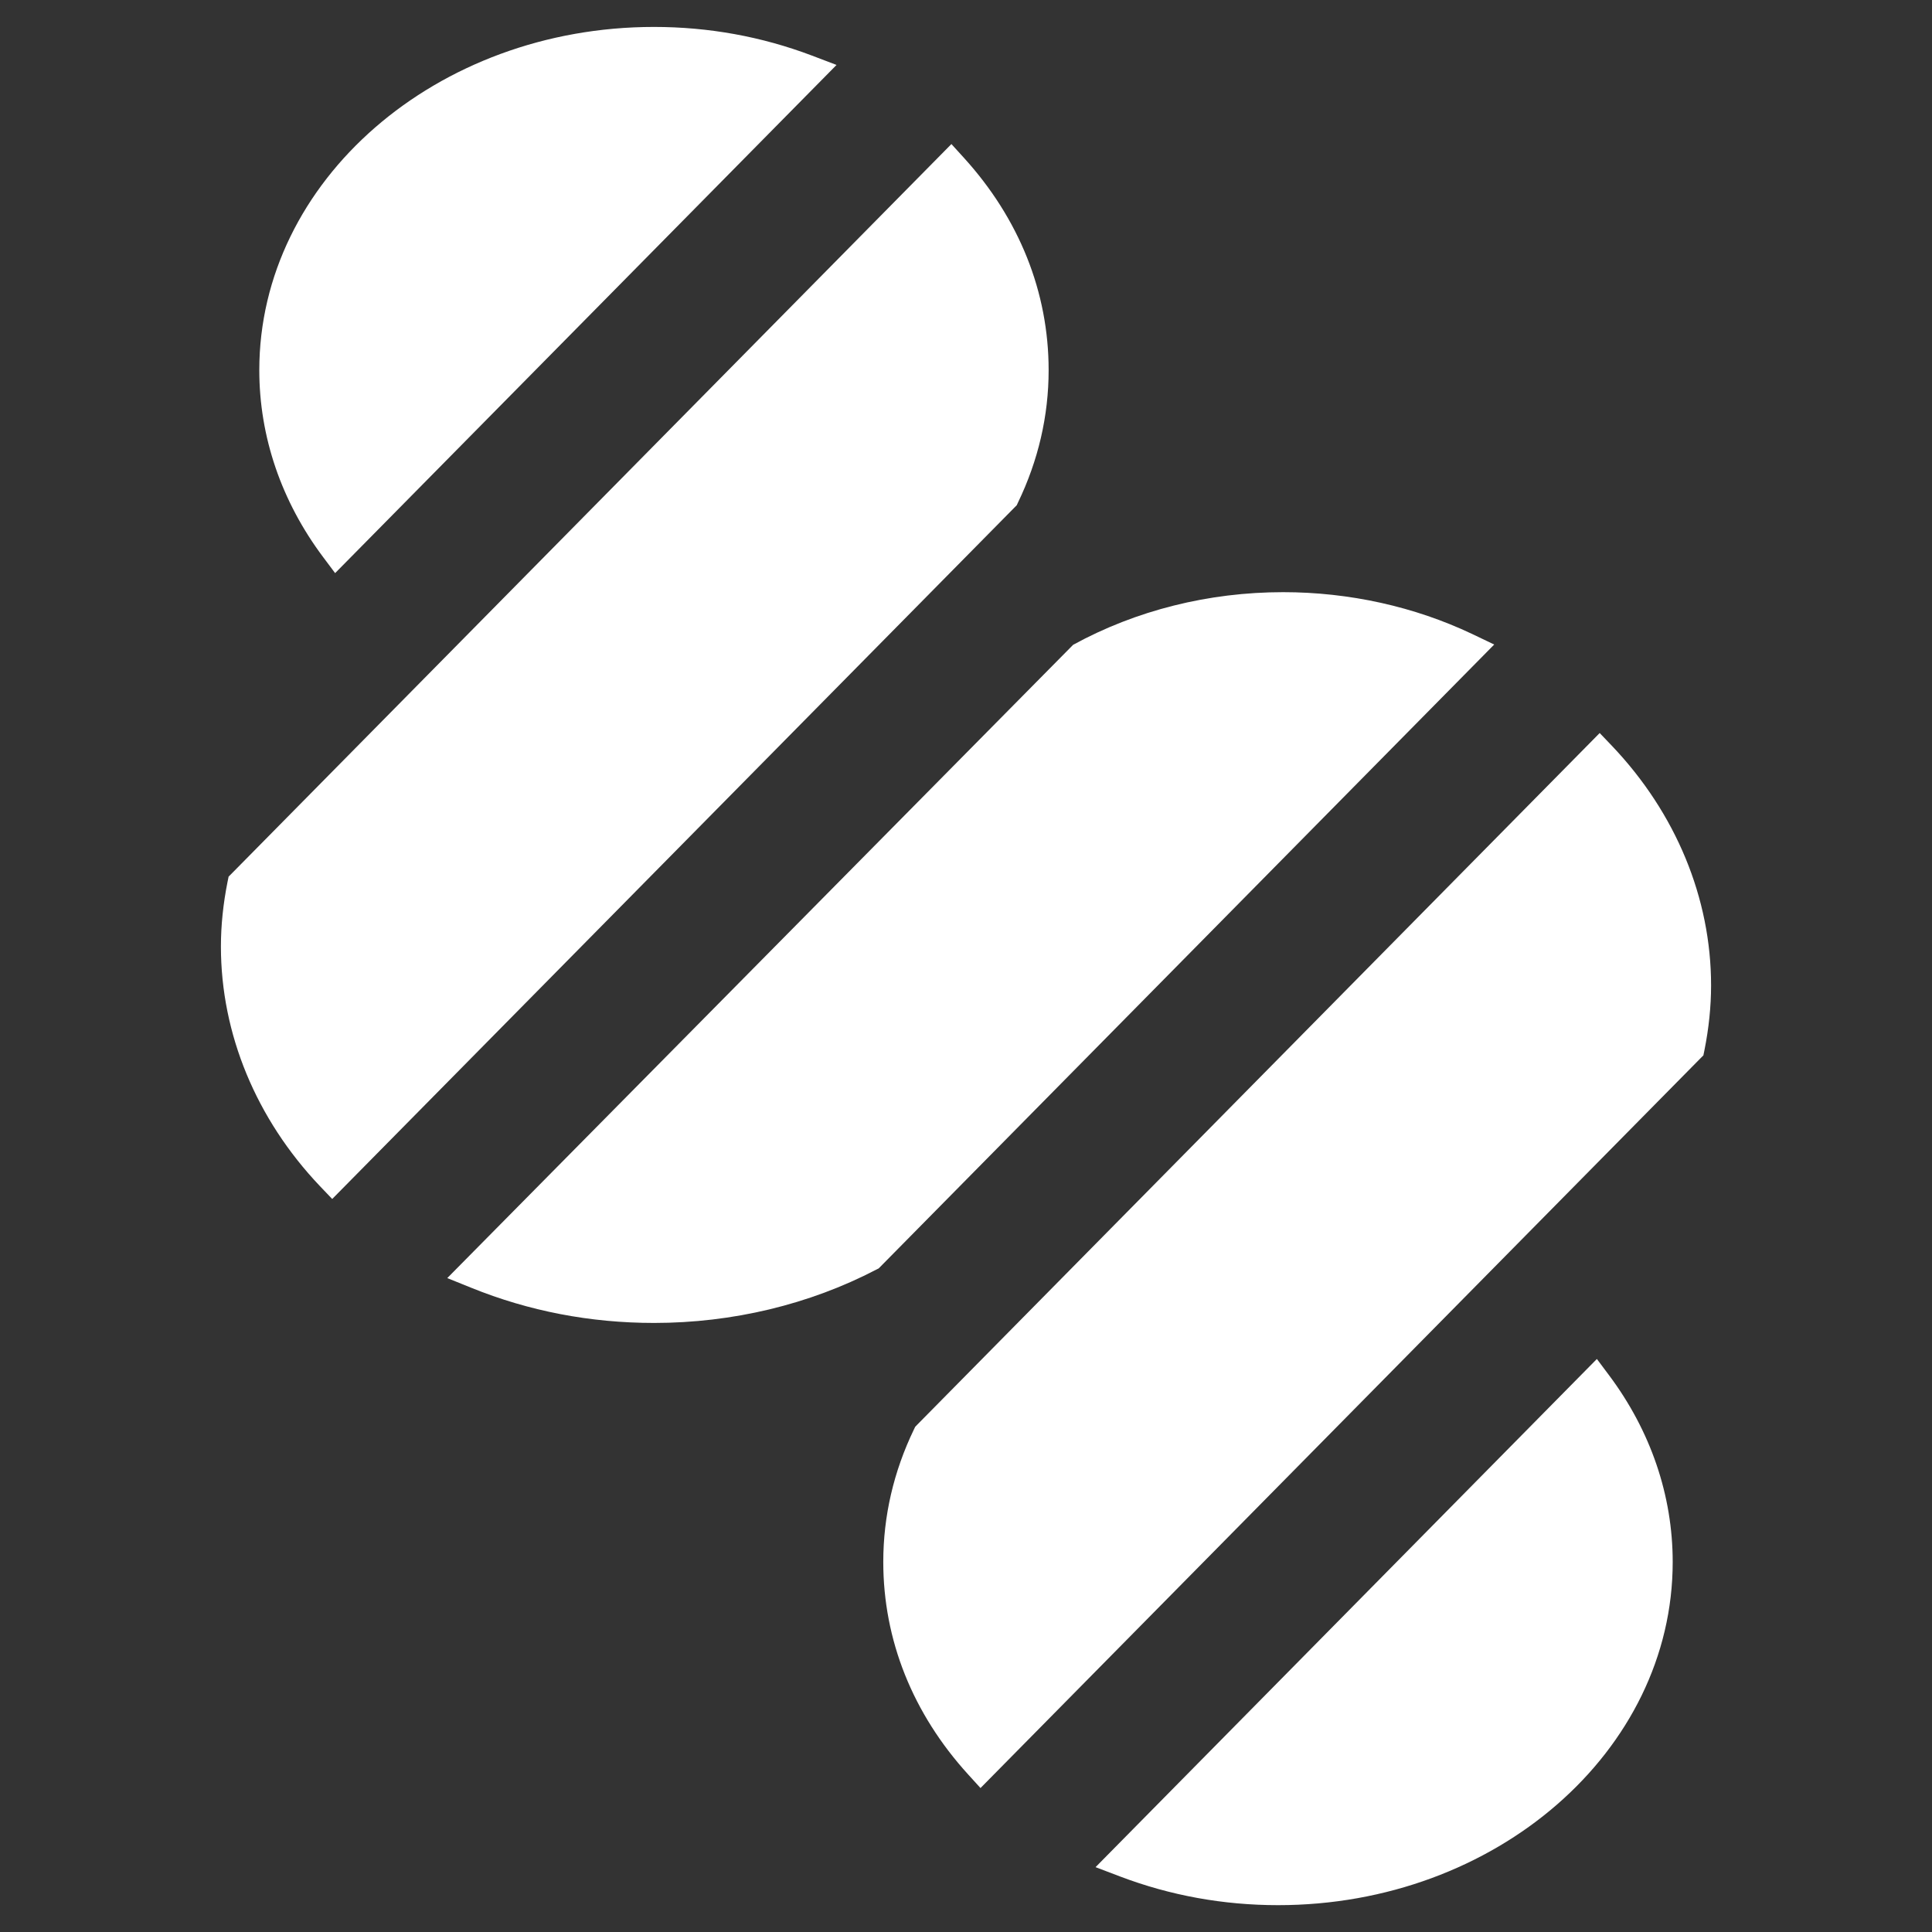
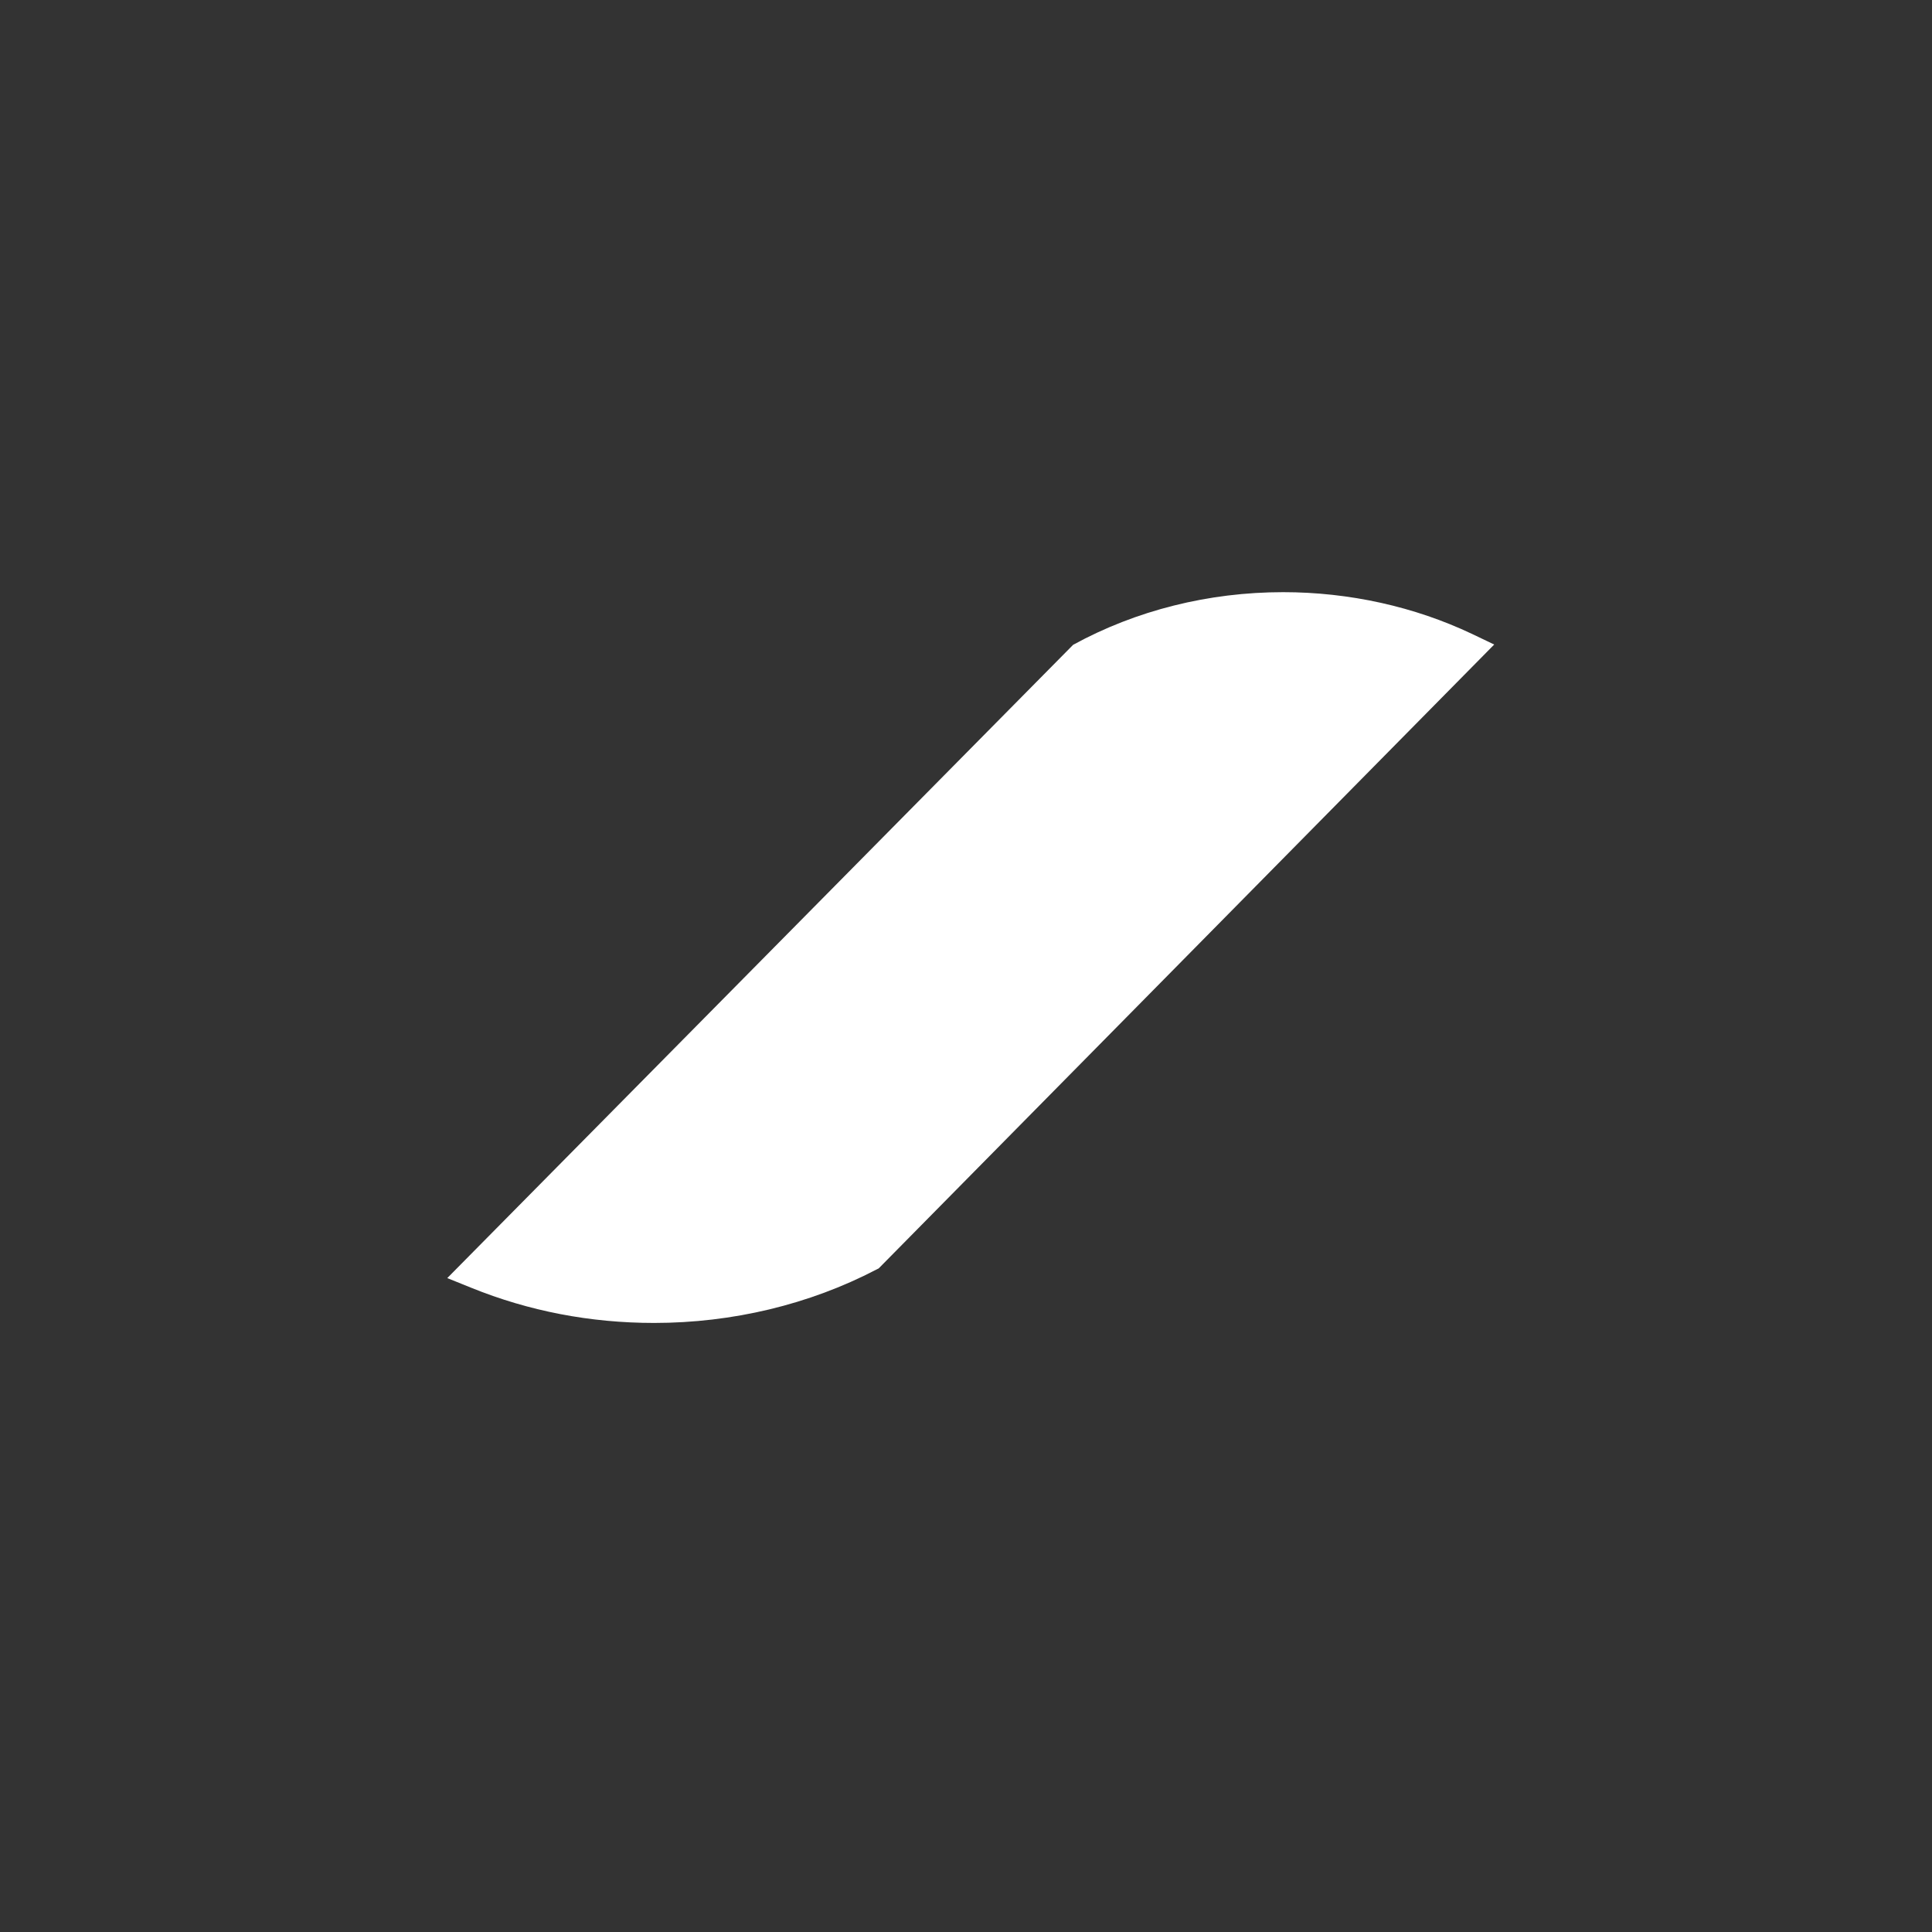
<svg xmlns="http://www.w3.org/2000/svg" version="1.1" id="Layer_1" x="0px" y="0px" viewBox="0 0 205.87 205.87" style="enable-background:new 0 0 205.87 205.87;" xml:space="preserve">
  <rect x="0" y="0" width="205.87" height="205.87" fill="#333333" stroke="none" />
  <style type="text/css">
	.st0{display:none;}
	.st1{fill:#FFFFFF;}
</style>
  <g>
-     <path class="st1" d="M108.34,53.84l0.13-0.28c2.17-4.5,3.27-9.25,3.27-14.12c0-8.31-3.13-16.15-9.06-22.66l-1.3-1.43L24.75,93.02   l-0.39,0.39l-0.11,0.54c-0.47,2.35-0.71,4.67-0.71,6.91c0,9.3,3.75,18.37,10.55,25.53l1.31,1.37l72.73-73.71L108.34,53.84z" />
    <path class="st1" d="M156.88,67.56c-6.15-2.92-13.11-4.46-20.15-4.46c-7.94,0-15.68,1.94-22.38,5.61l-66.69,67.48l2.55,1.03   c6.14,2.49,12.69,3.75,19.49,3.75c8.34,0,16.53-1.96,23.67-5.68l0.26-0.13l65.59-66.48L156.88,67.56z" />
-     <path class="st1" d="M35.71,61.07L89.14,6.92l-2.63-1C81.18,3.9,75.52,2.87,69.69,2.87c-23.19,0-42.06,16.4-42.06,36.57   c0,7.09,2.35,13.98,6.8,19.92L35.71,61.07z" />
-     <path class="st1" d="M171.77,79.48l-1.31-1.37l-72.73,73.71l-0.21,0.22l-0.13,0.27c-2.17,4.5-3.27,9.25-3.27,14.13   c0,8.31,3.13,16.15,9.06,22.66l1.3,1.43l76.64-77.68l0.39-0.39l0.11-0.54c0.47-2.35,0.71-4.67,0.71-6.91   C182.33,95.7,178.58,86.64,171.77,79.48z" />
-     <path class="st1" d="M170.16,144.81l-53.42,54.15l2.63,1c5.33,2.02,10.98,3.05,16.82,3.05c23.19,0,42.05-16.4,42.05-36.57   c0-7.09-2.35-13.98-6.8-19.92L170.16,144.81z" />
  </g>
</svg>